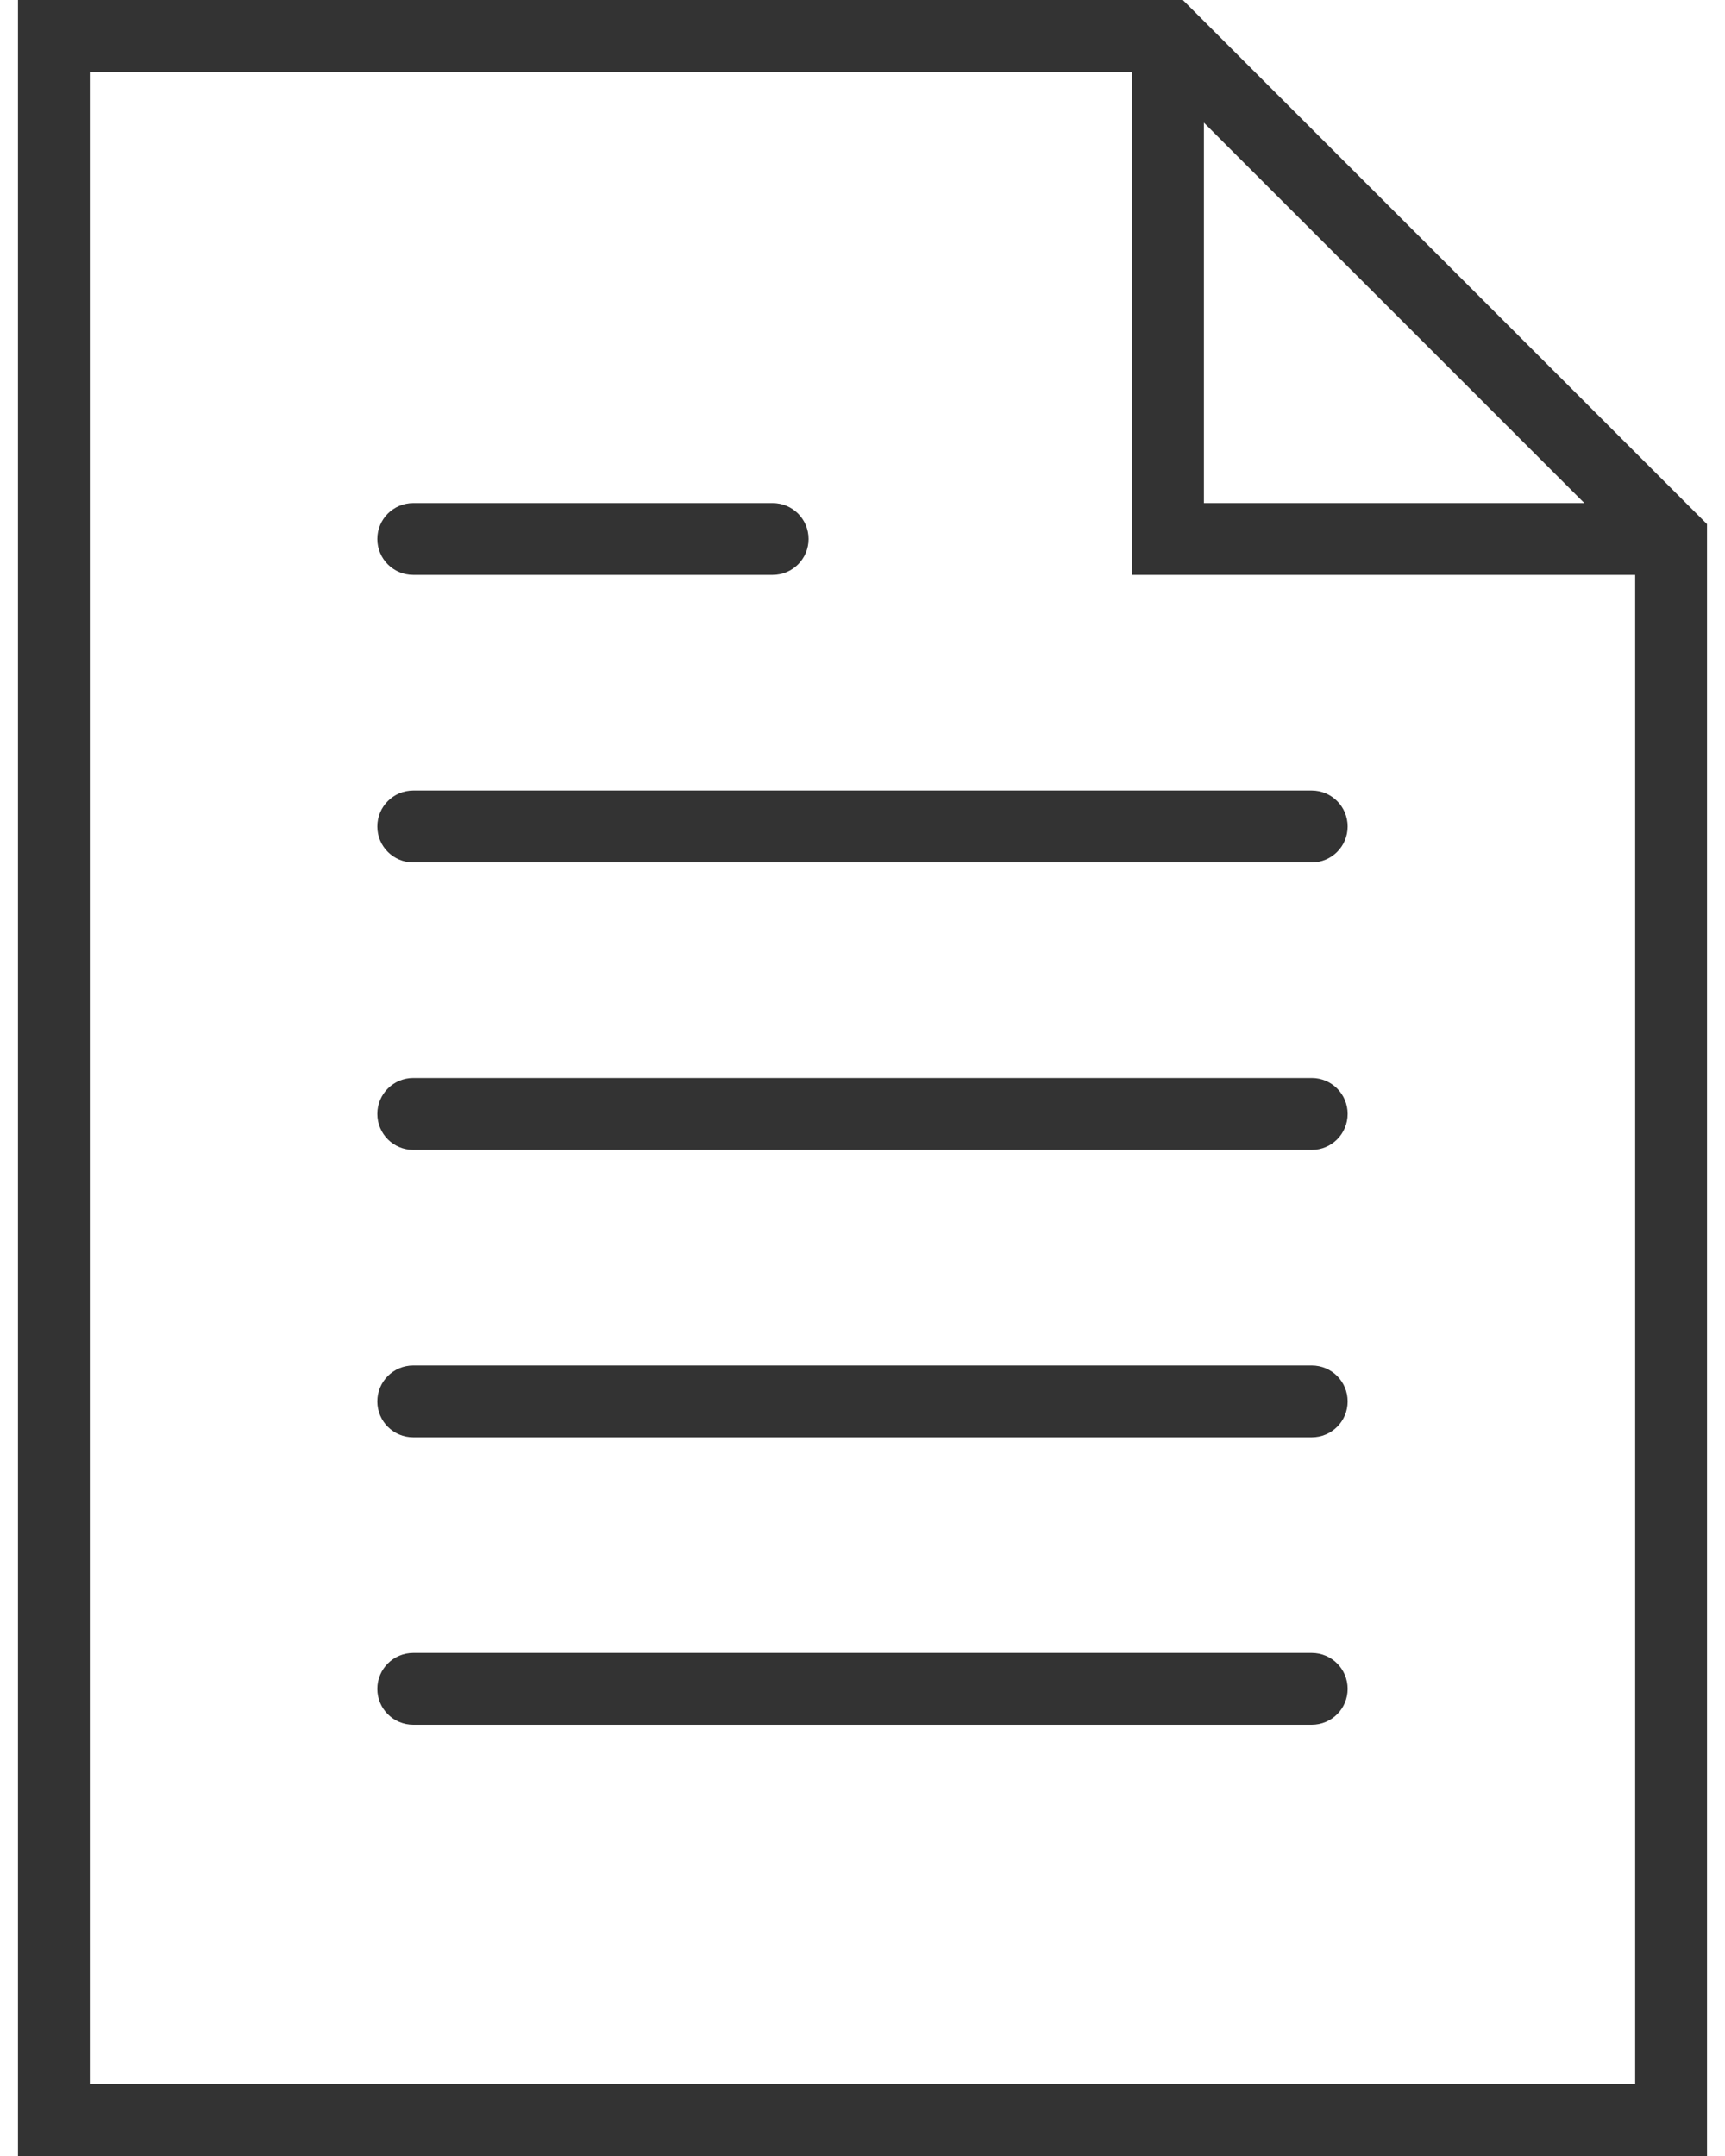
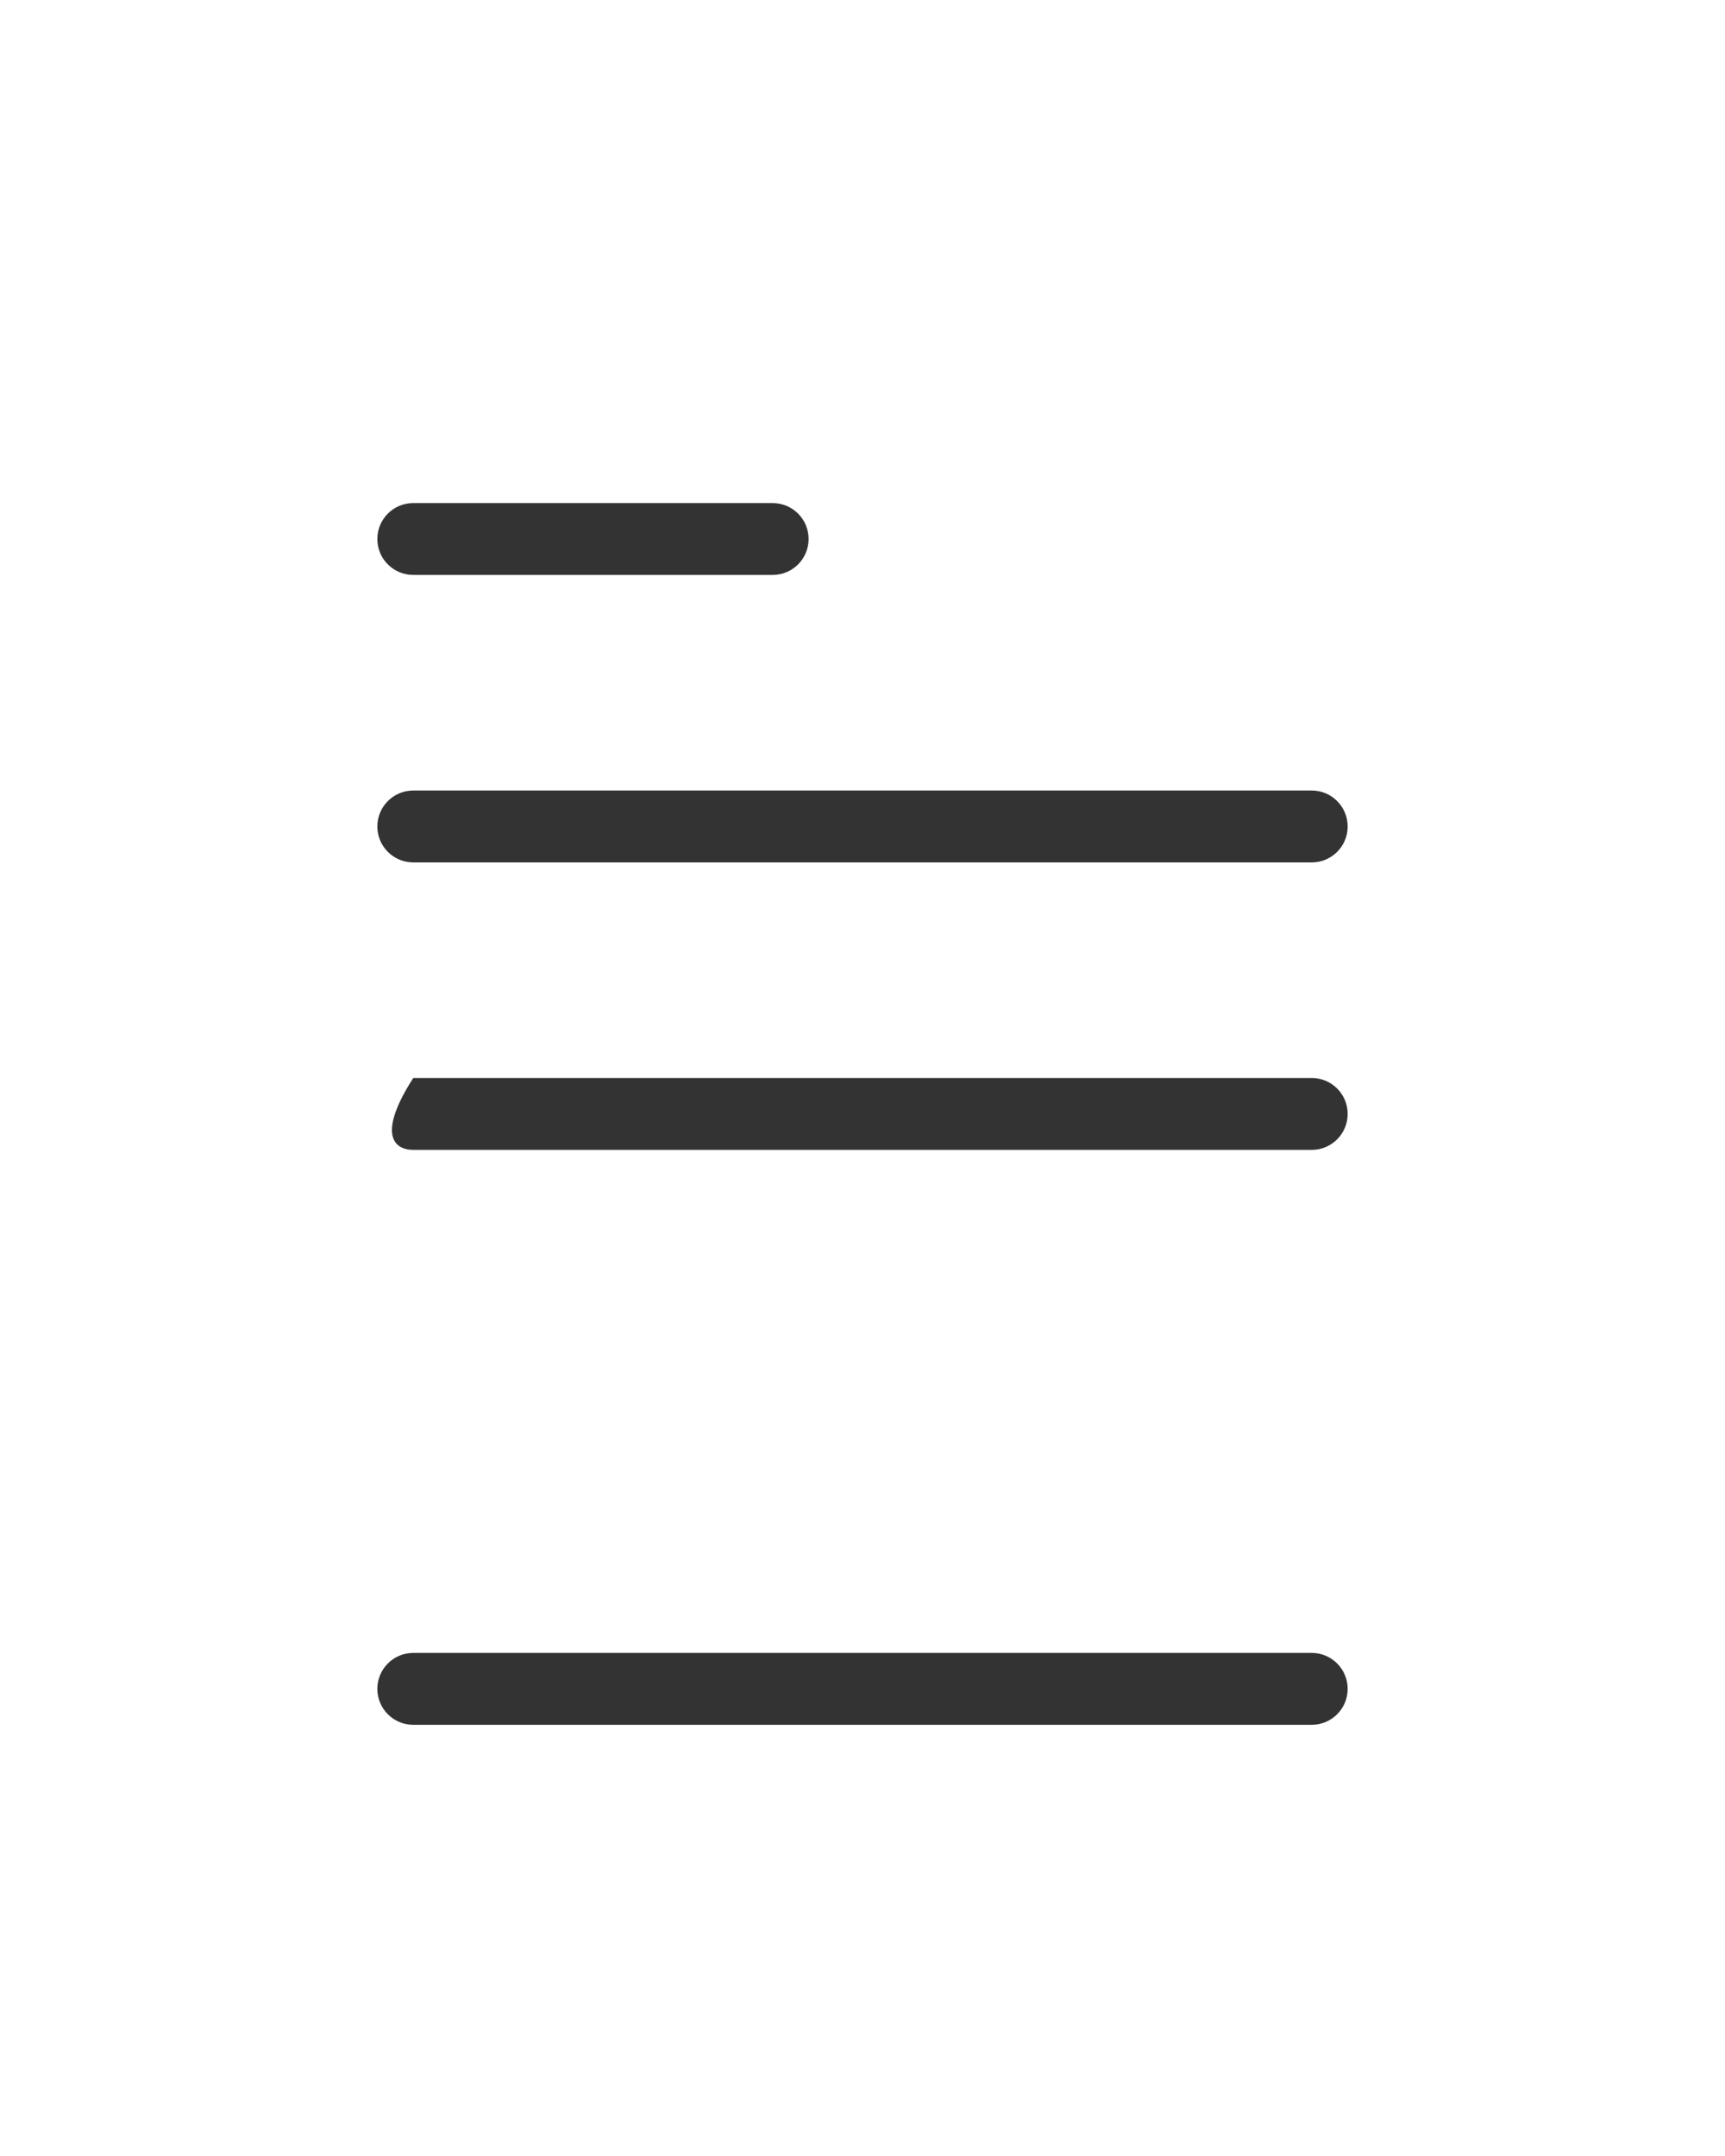
<svg xmlns="http://www.w3.org/2000/svg" width="40px" height="50px" viewBox="0 0 40 50" version="1.1">
  <title>file (1)</title>
  <desc>Created with Sketch.</desc>
  <defs />
  <g id="Page-1" stroke="none" stroke-width="1" fill="none" fill-rule="evenodd">
    <g id="Home" transform="translate(-52, -1387)" fill-rule="nonzero" fill="#333333">
      <g id="file-(1)" transform="translate(52, 1387)">
        <g id="Capa_1">
          <g id="Group">
            <path d="M30.417,18.333 L9.583,18.333 C9.123,18.333 8.75,18.706 8.75,19.167 C8.75,19.628 9.123,20 9.583,20 L30.417,20 C30.877,20 31.25,19.628 31.25,19.167 C31.25,18.706 30.877,18.333 30.417,18.333 Z" id="Shape" />
            <path d="M9.583,13.333 L17.917,13.333 C18.377,13.333 18.75,12.961 18.75,12.5 C18.75,12.039 18.377,11.667 17.917,11.667 L9.583,11.667 C9.123,11.667 8.75,12.039 8.75,12.5 C8.75,12.961 9.123,13.333 9.583,13.333 Z" id="Shape" />
-             <path d="M30.417,25 L9.583,25 C9.123,25 8.75,25.372 8.75,25.833 C8.75,26.294 9.123,26.667 9.583,26.667 L30.417,26.667 C30.877,26.667 31.25,26.294 31.25,25.833 C31.25,25.372 30.877,25 30.417,25 Z" id="Shape" />
-             <path d="M30.417,31.667 L9.583,31.667 C9.123,31.667 8.75,32.039 8.75,32.5 C8.75,32.961 9.123,33.333 9.583,33.333 L30.417,33.333 C30.877,33.333 31.25,32.961 31.25,32.5 C31.25,32.039 30.877,31.667 30.417,31.667 Z" id="Shape" />
+             <path d="M30.417,25 L9.583,25 C8.75,26.294 9.123,26.667 9.583,26.667 L30.417,26.667 C30.877,26.667 31.25,26.294 31.25,25.833 C31.25,25.372 30.877,25 30.417,25 Z" id="Shape" />
            <path d="M30.417,38.333 L9.583,38.333 C9.123,38.333 8.75,38.706 8.75,39.167 C8.75,39.627 9.123,40 9.583,40 L30.417,40 C30.877,40 31.25,39.627 31.25,39.167 C31.25,38.706 30.877,38.333 30.417,38.333 Z" id="Shape" />
-             <path d="M27.428,0 L0.417,0 L0.417,50 L39.583,50 L39.583,12.155 L27.428,0 Z M27.917,2.845 L36.738,11.667 L27.917,11.667 L27.917,2.845 Z M2.083,48.333 L2.083,1.667 L26.25,1.667 L26.25,13.333 L37.917,13.333 L37.917,48.333 L2.083,48.333 Z" id="Shape" />
          </g>
        </g>
      </g>
    </g>
  </g>
</svg>